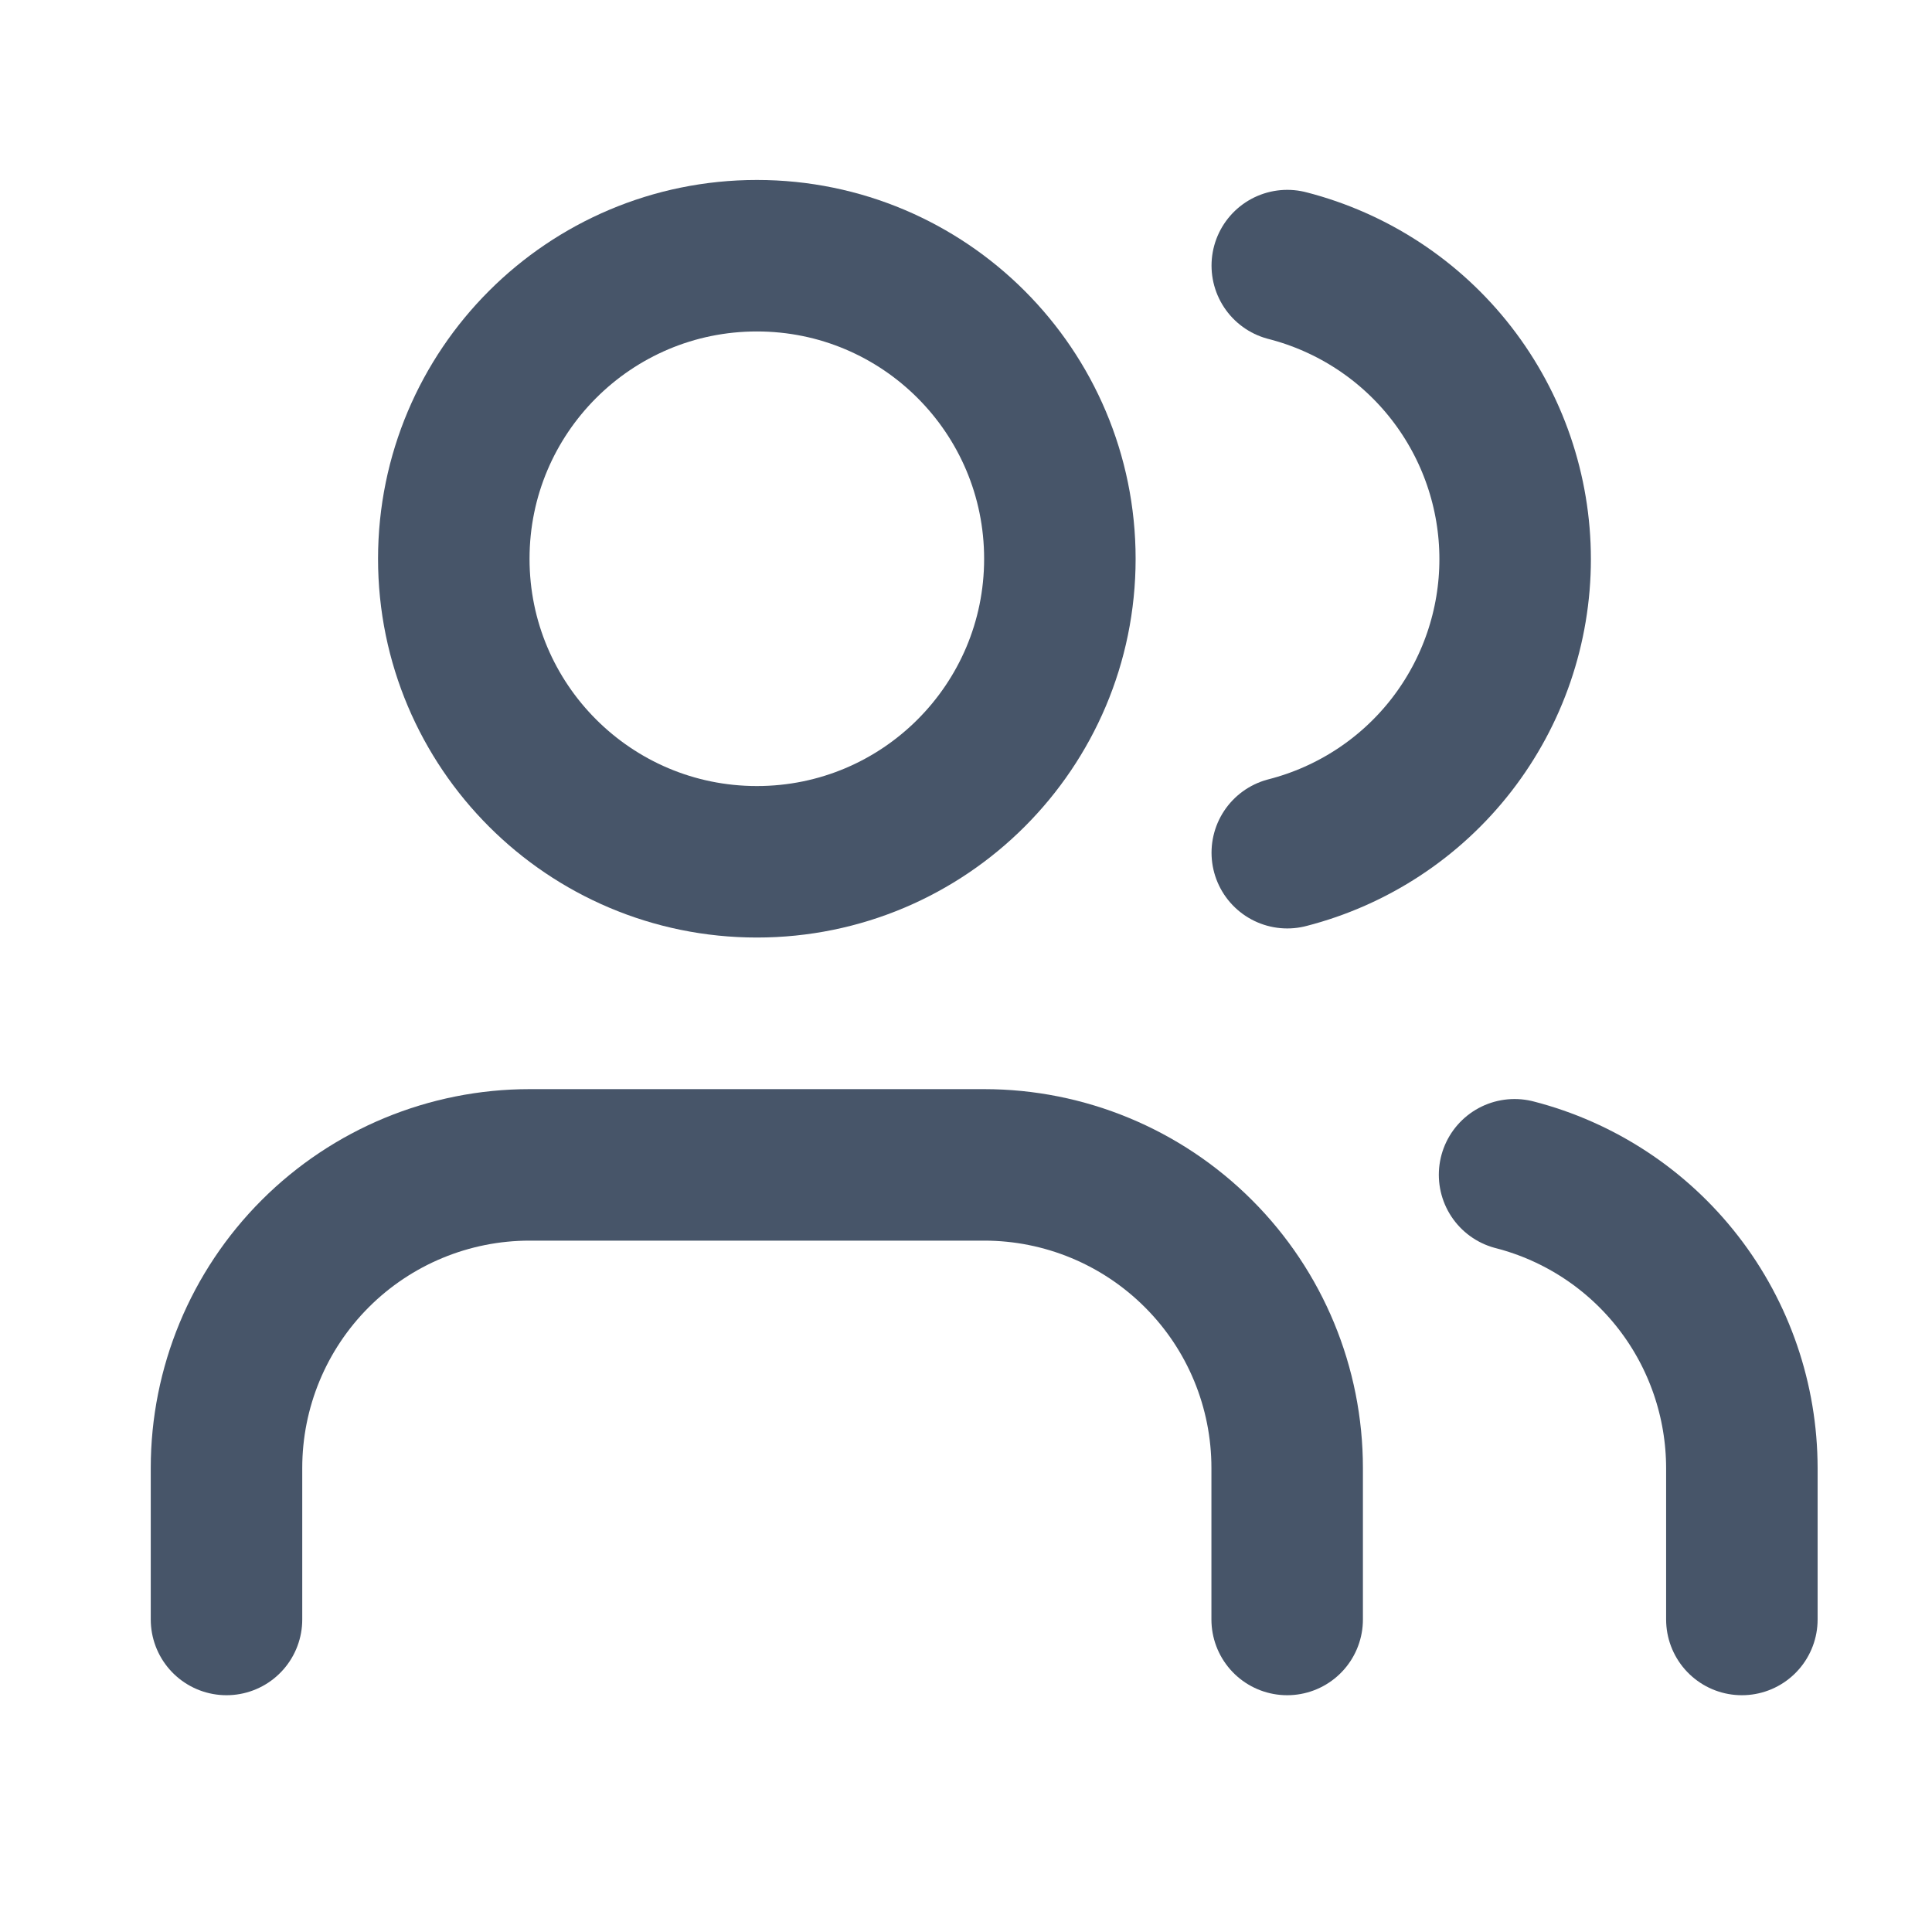
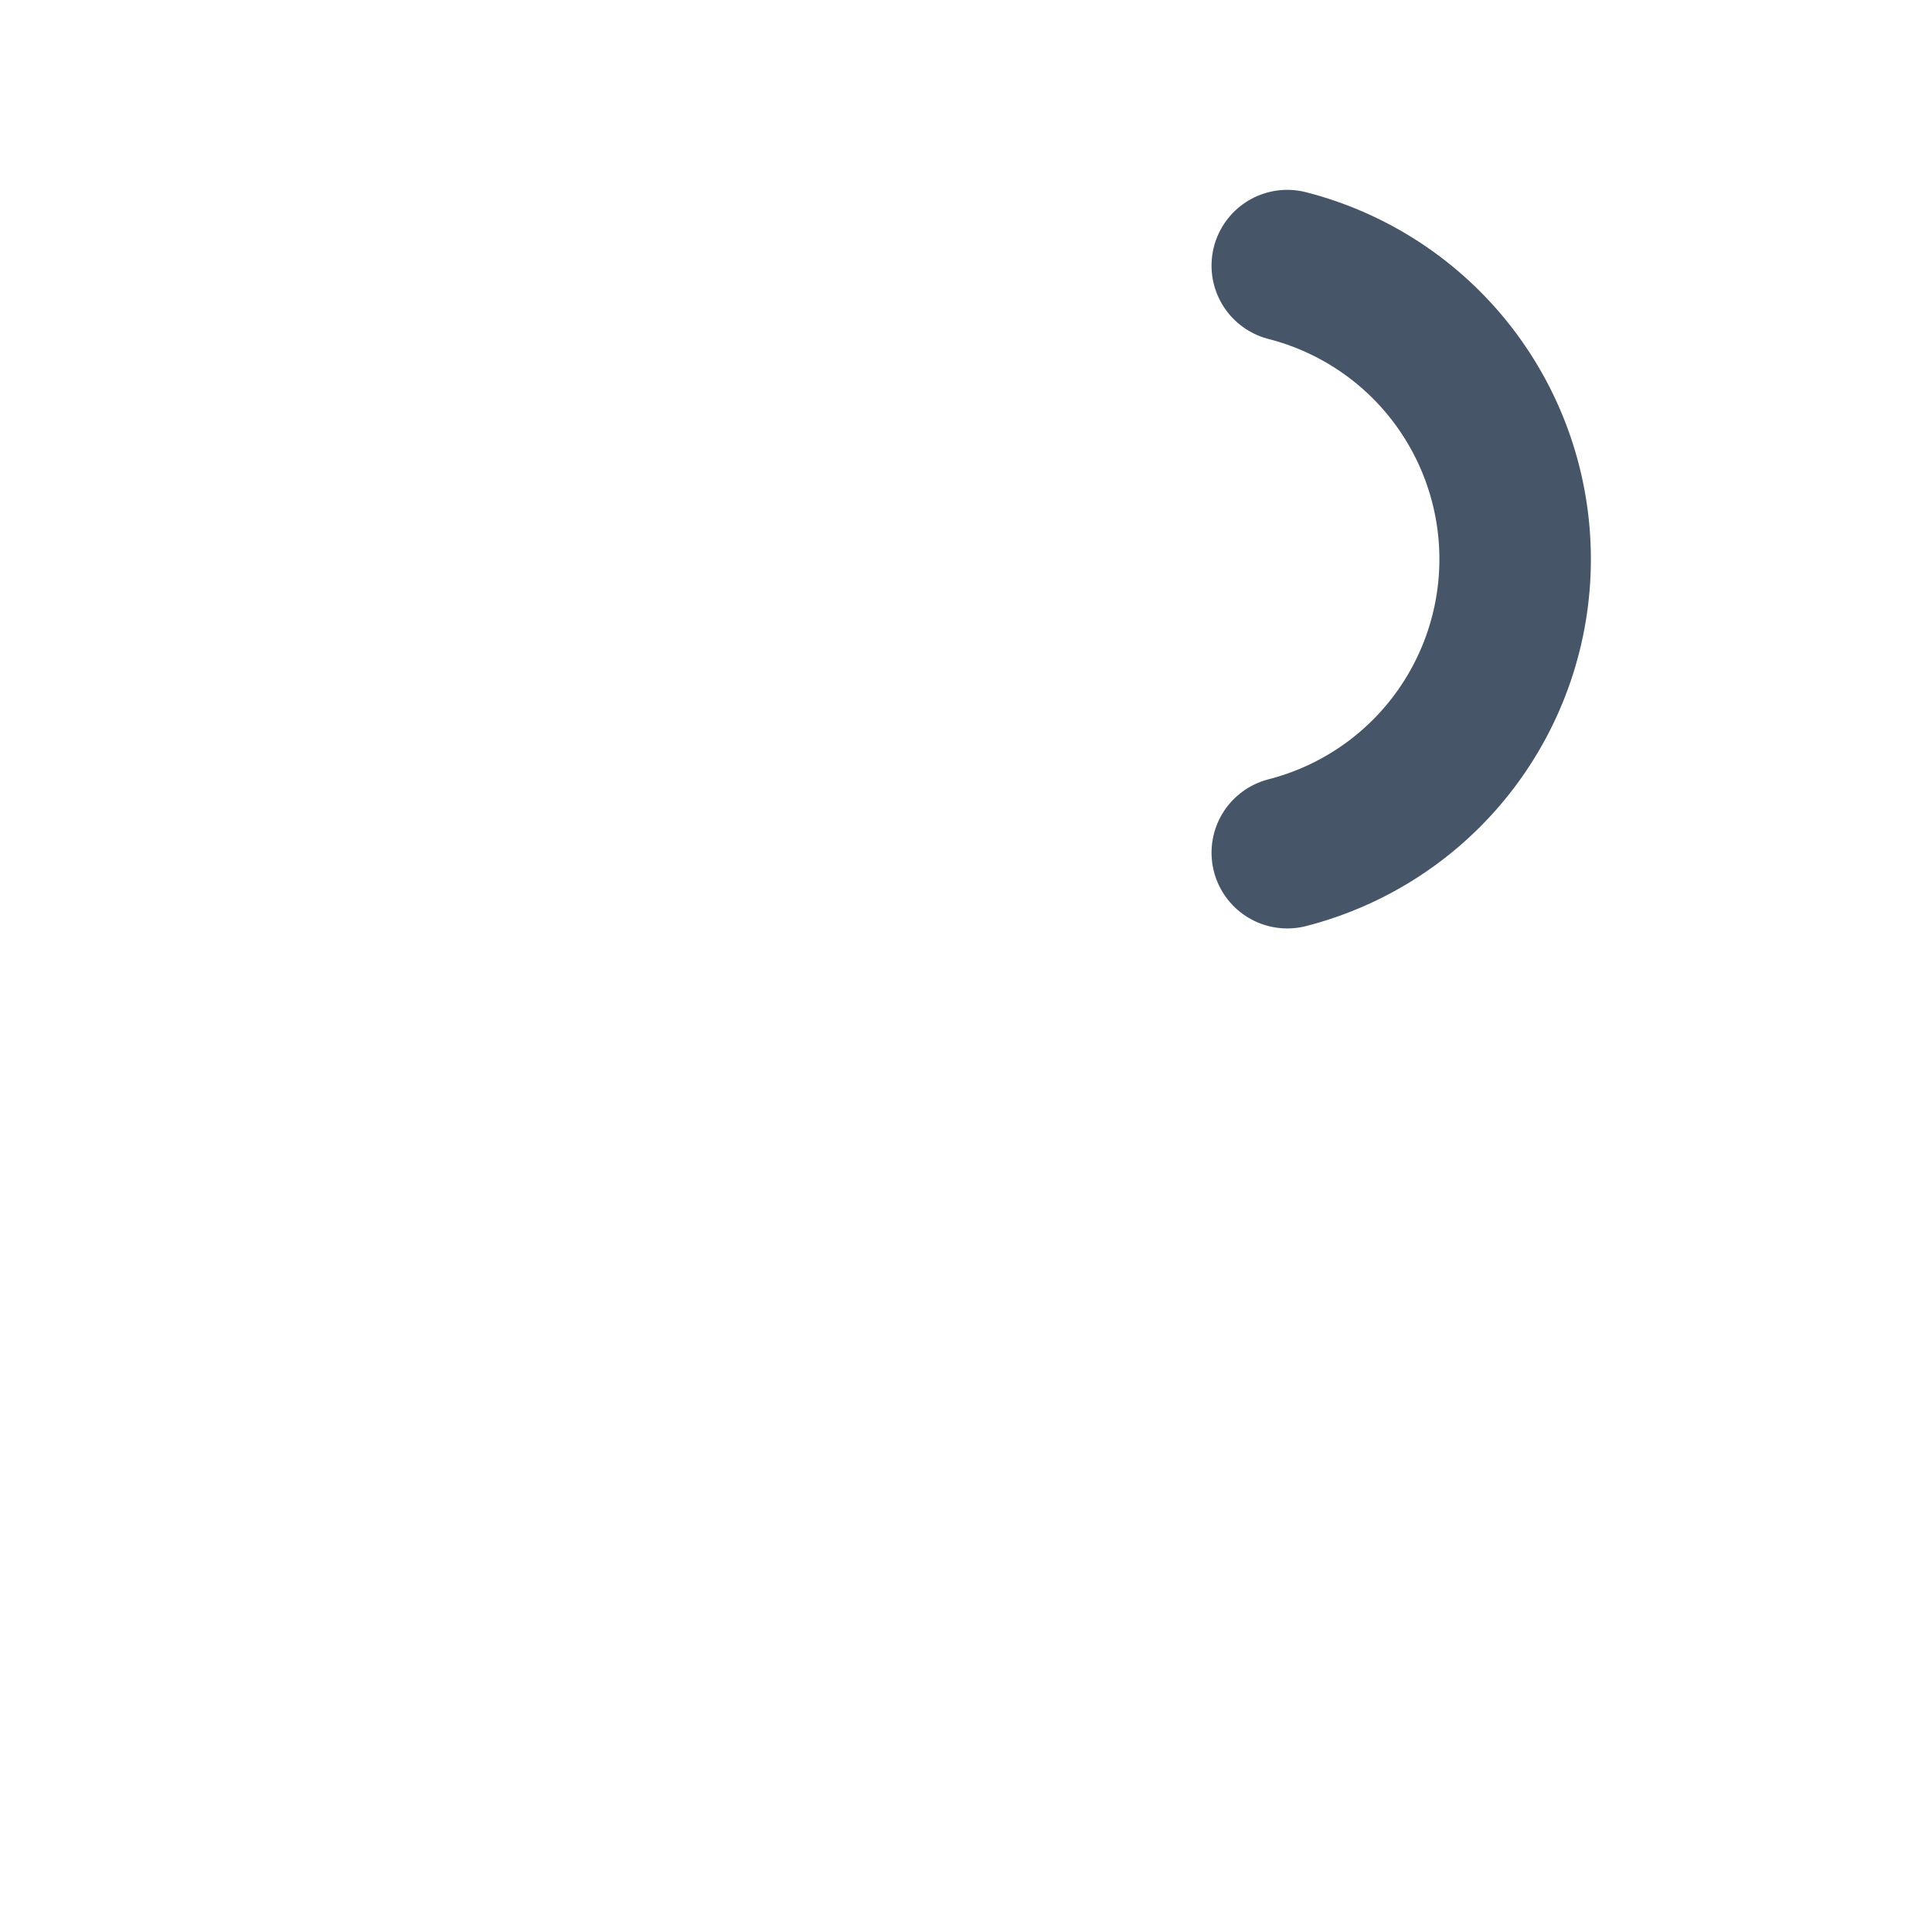
<svg xmlns="http://www.w3.org/2000/svg" width="17" height="17" viewBox="0 0 17 17" fill="none">
-   <path d="M11.326 14.25V12.917C11.326 12.209 11.046 11.531 10.545 11.031C10.045 10.531 9.367 10.25 8.66 10.25H4.66C3.953 10.25 3.274 10.531 2.774 11.031C2.274 11.531 1.993 12.209 1.993 12.917V14.25" stroke="#475569" stroke-width="1.333" stroke-linecap="round" stroke-linejoin="round" />
-   <path d="M6.66 7.583C8.133 7.583 9.326 6.389 9.326 4.917C9.326 3.444 8.133 2.25 6.66 2.25C5.187 2.25 3.993 3.444 3.993 4.917C3.993 6.389 5.187 7.583 6.66 7.583Z" stroke="#475569" stroke-width="1.333" stroke-linecap="round" stroke-linejoin="round" />
-   <path d="M15.327 14.25V12.917C15.326 12.326 15.13 11.752 14.768 11.285C14.406 10.818 13.899 10.484 13.327 10.337" stroke="#475569" stroke-width="1.333" stroke-linecap="round" stroke-linejoin="round" />
  <path d="M11.327 2.337C11.9 2.484 12.409 2.817 12.772 3.285C13.135 3.753 13.332 4.328 13.332 4.92C13.332 5.512 13.135 6.087 12.772 6.555C12.409 7.023 11.9 7.356 11.327 7.503" stroke="#475569" stroke-width="1.333" stroke-linecap="round" stroke-linejoin="round" />
</svg>